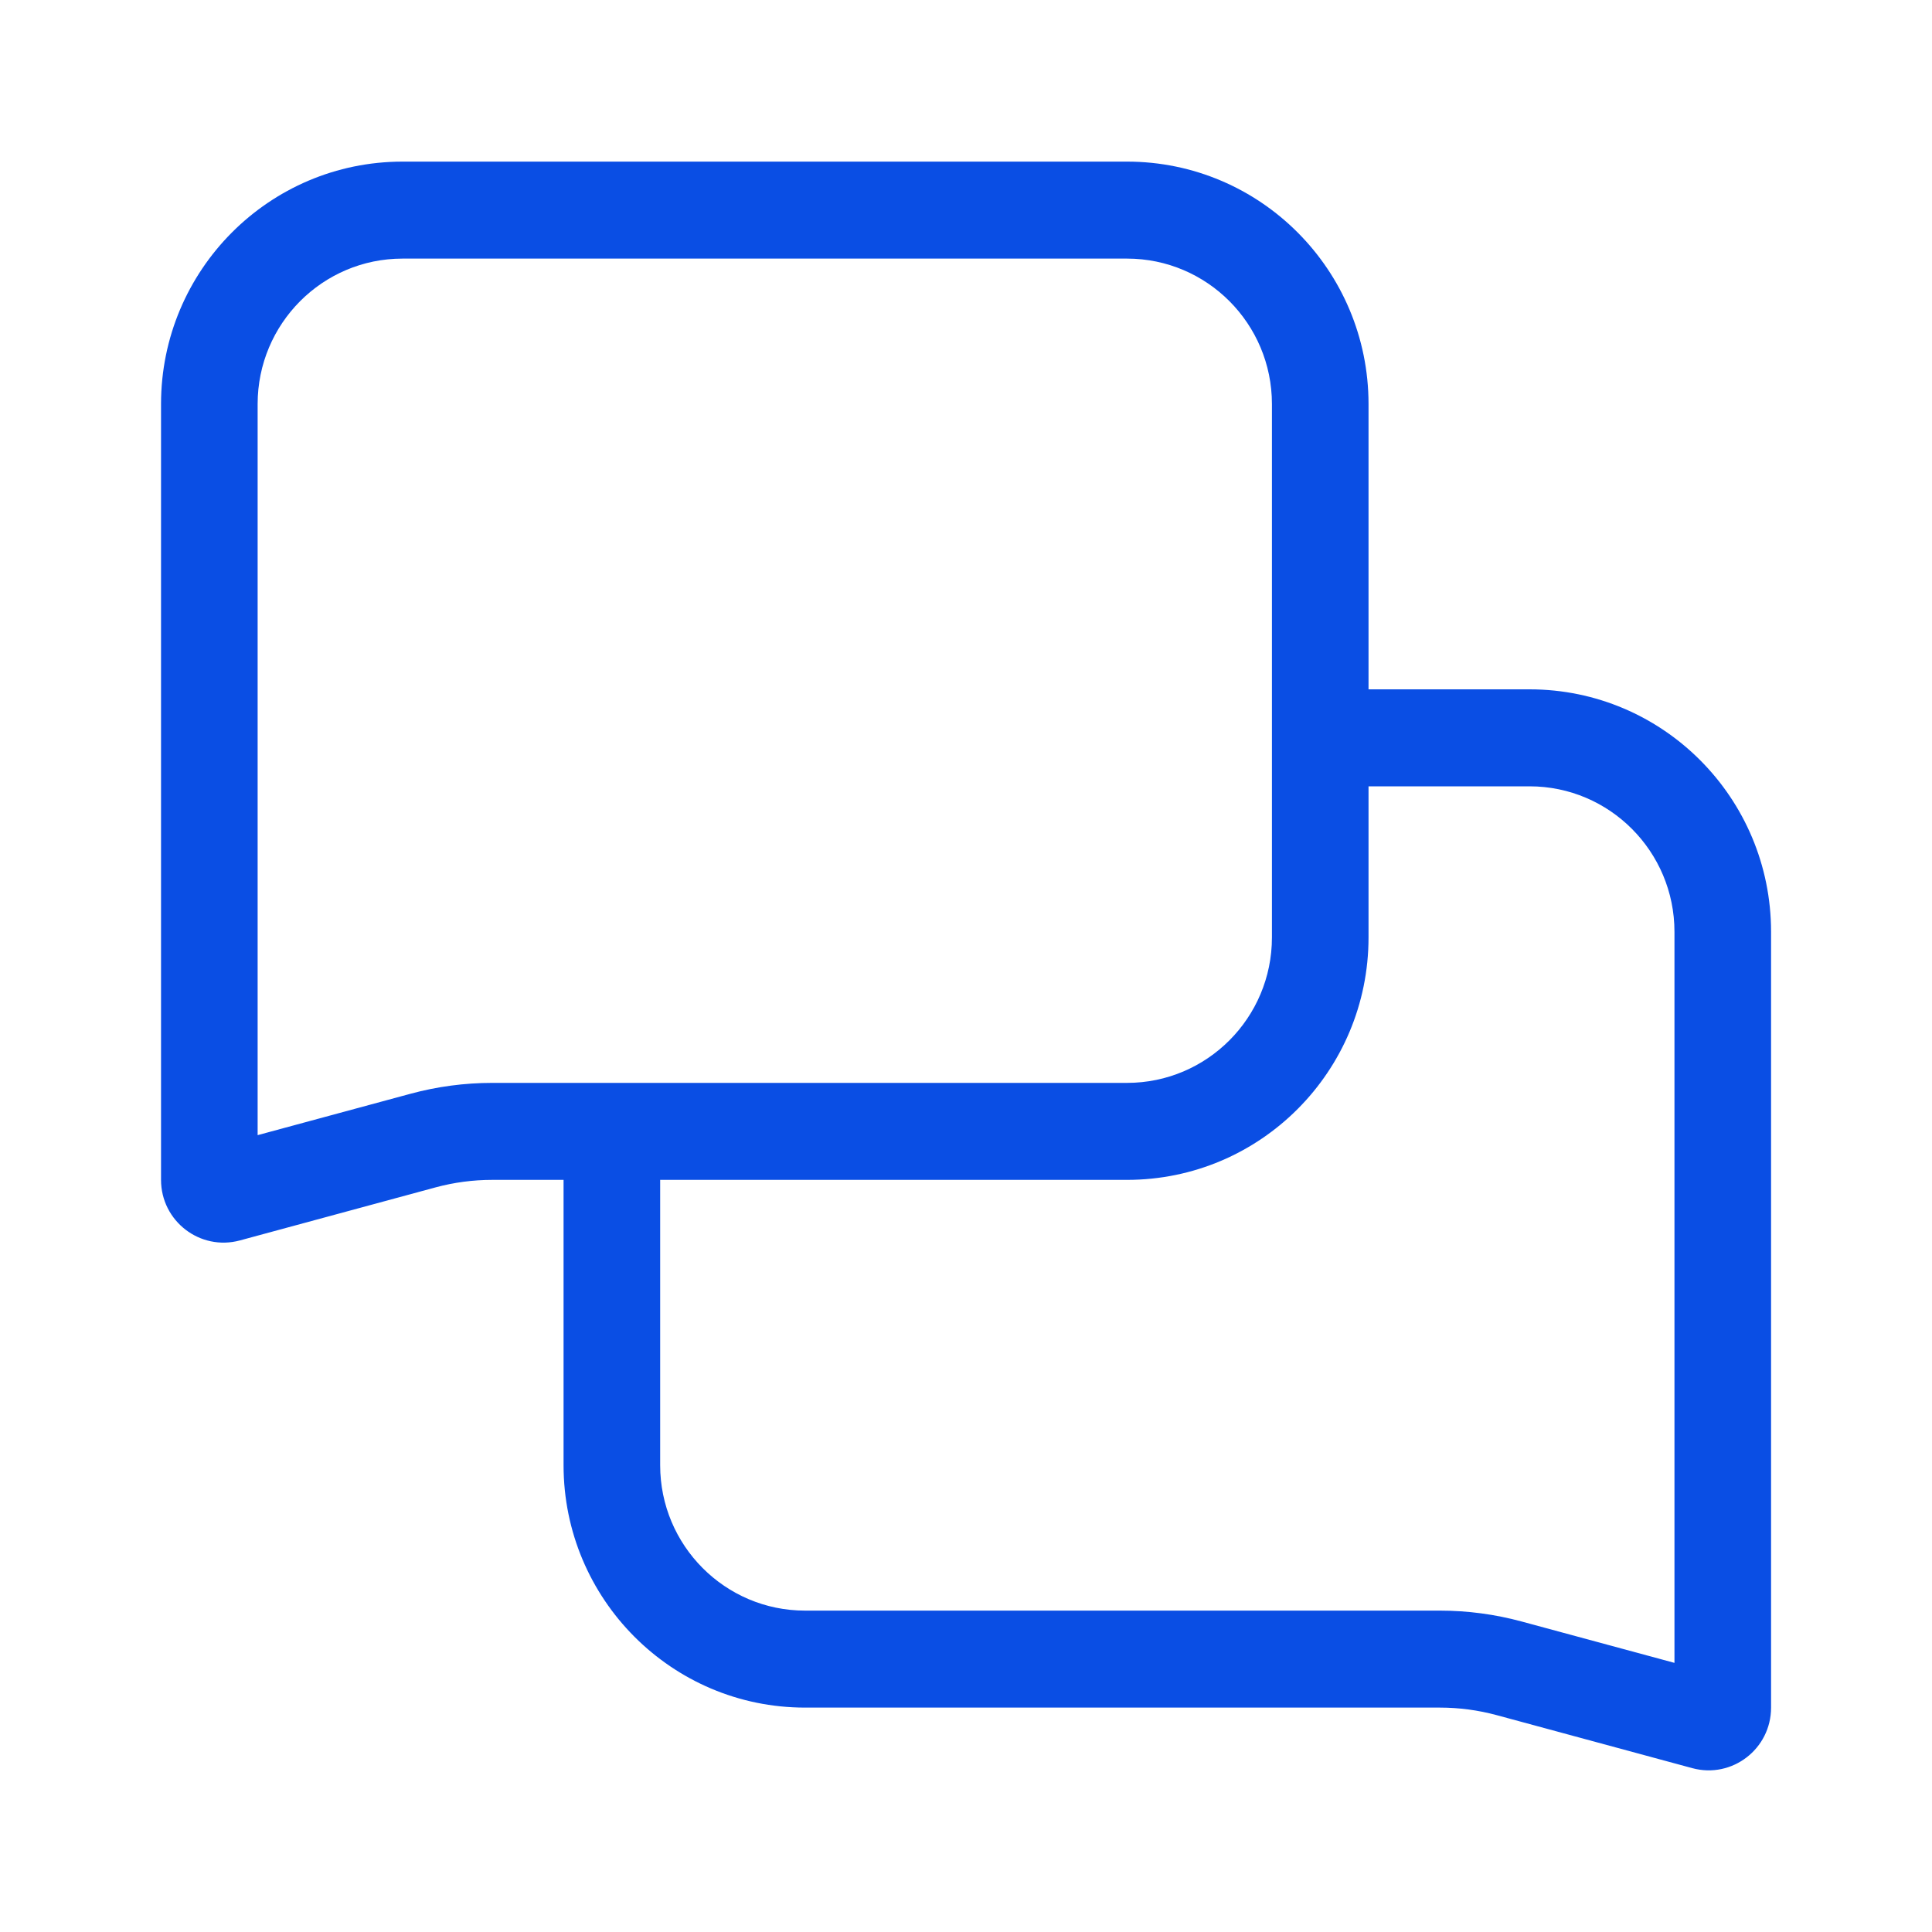
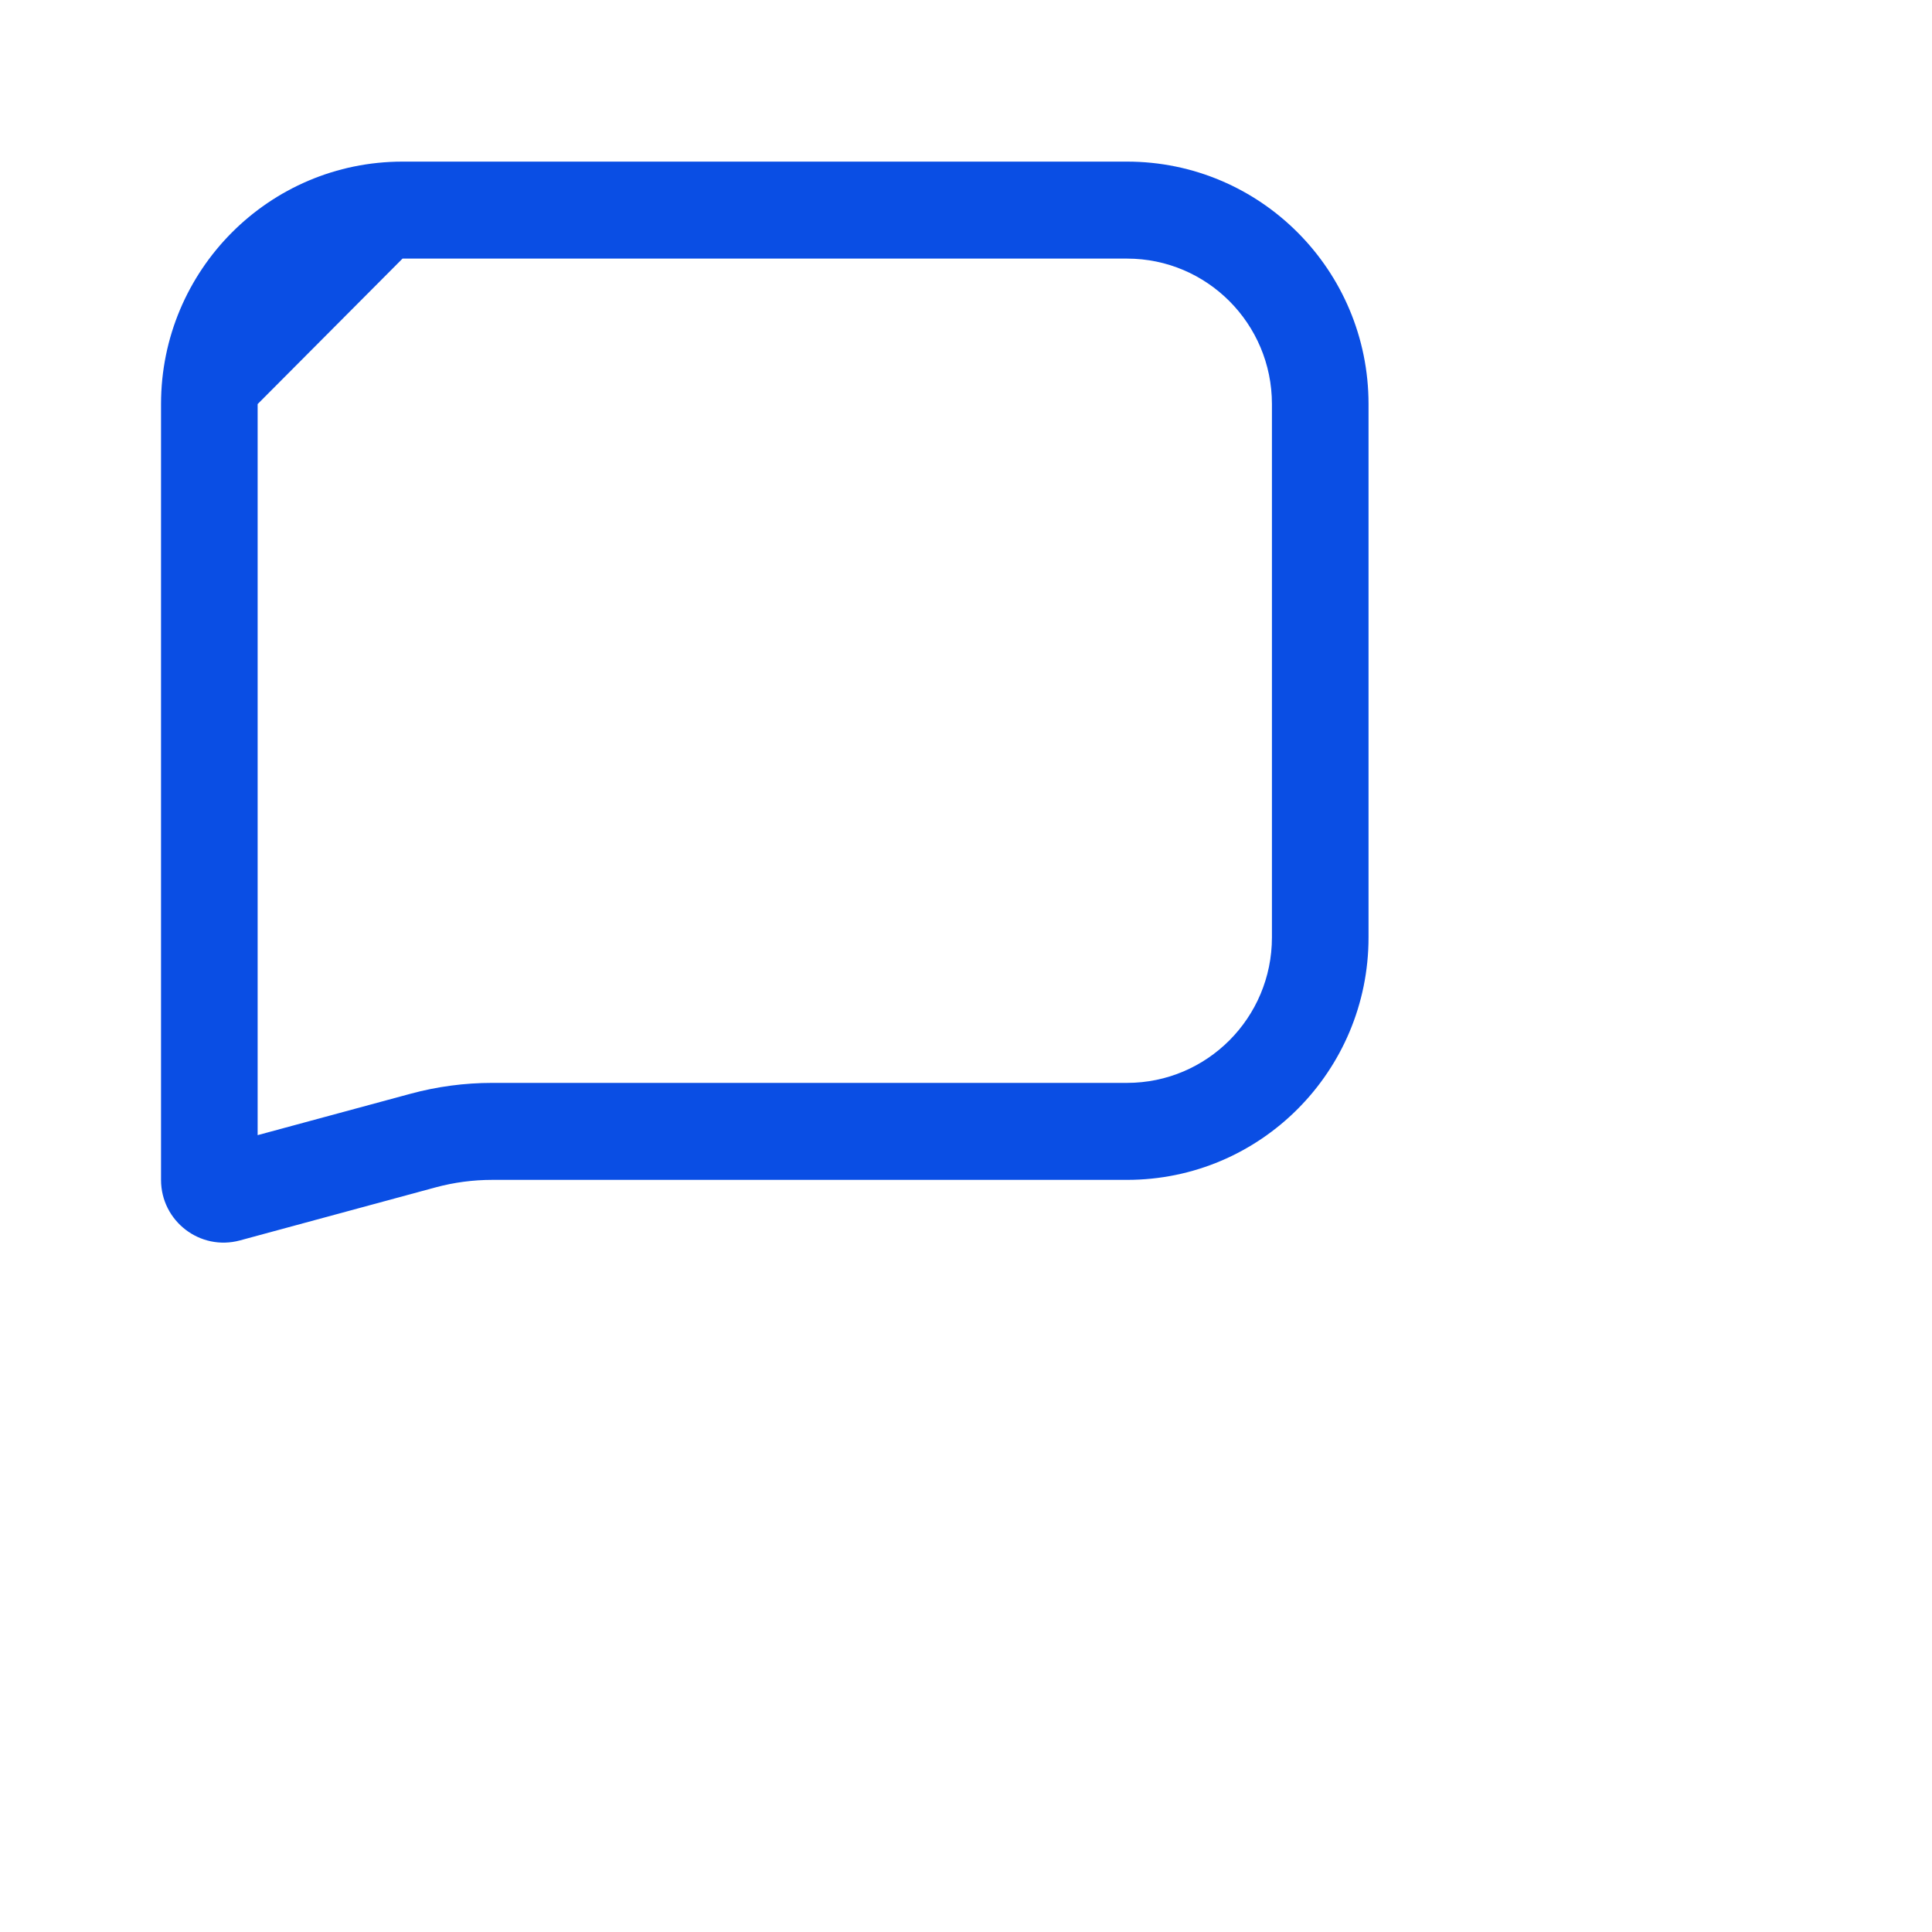
<svg xmlns="http://www.w3.org/2000/svg" width="20" height="20" viewBox="0 0 20 20" fill="none">
-   <path fill-rule="evenodd" clip-rule="evenodd" d="M5.834 11.764V15.168C5.834 16.553 6.953 17.677 8.334 17.677H14.905C15.104 17.677 15.301 17.703 15.493 17.755L17.519 18.304C17.93 18.415 18.334 18.105 18.334 17.677V9.646C18.334 8.26 17.215 7.136 15.834 7.136H13.334V8.14H15.834C16.662 8.14 17.334 8.815 17.334 9.646V17.214L15.753 16.786C15.477 16.711 15.192 16.673 14.905 16.673H8.334C7.506 16.673 6.834 15.999 6.834 15.168V11.764H5.834Z" fill="#0A4EE4" />
-   <path fill-rule="evenodd" clip-rule="evenodd" d="M4.167 2.677L11.667 2.677C12.495 2.677 13.167 3.351 13.167 4.183V9.704C13.167 10.536 12.495 11.21 11.667 11.21L5.096 11.21C4.809 11.21 4.524 11.248 4.248 11.323L2.667 11.751V4.183C2.667 3.351 3.339 2.677 4.167 2.677ZM4.167 1.673L11.667 1.673C13.048 1.673 14.167 2.797 14.167 4.183V9.704C14.167 11.09 13.048 12.214 11.667 12.214L5.096 12.214C4.897 12.214 4.7 12.24 4.508 12.292L2.483 12.841C2.071 12.952 1.667 12.641 1.667 12.214V4.183C1.667 2.797 2.786 1.673 4.167 1.673Z" fill="#0A4EE4" />
+   <path fill-rule="evenodd" clip-rule="evenodd" d="M4.167 2.677L11.667 2.677C12.495 2.677 13.167 3.351 13.167 4.183V9.704C13.167 10.536 12.495 11.21 11.667 11.21L5.096 11.21C4.809 11.21 4.524 11.248 4.248 11.323L2.667 11.751V4.183ZM4.167 1.673L11.667 1.673C13.048 1.673 14.167 2.797 14.167 4.183V9.704C14.167 11.09 13.048 12.214 11.667 12.214L5.096 12.214C4.897 12.214 4.7 12.24 4.508 12.292L2.483 12.841C2.071 12.952 1.667 12.641 1.667 12.214V4.183C1.667 2.797 2.786 1.673 4.167 1.673Z" fill="#0A4EE4" />
</svg>